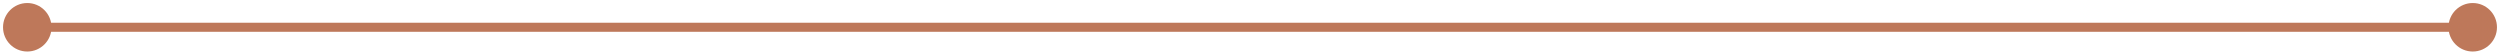
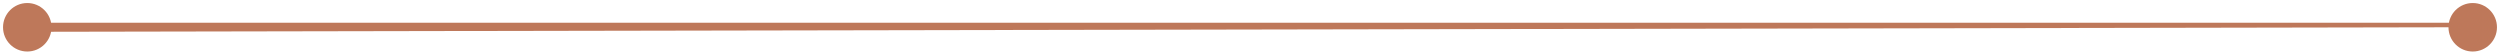
<svg xmlns="http://www.w3.org/2000/svg" width="275" height="6" viewBox="0 0 275 6" fill="none">
-   <path d="M0.333 3C0.333 4.473 1.527 5.667 3 5.667C4.473 5.667 5.667 4.473 5.667 3C5.667 1.527 4.473 0.333 3 0.333C1.527 0.333 0.333 1.527 0.333 3ZM269.333 3C269.333 4.473 270.527 5.667 272 5.667C273.473 5.667 274.667 4.473 274.667 3C274.667 1.527 273.473 0.333 272 0.333C270.527 0.333 269.333 1.527 269.333 3ZM3 3.5L272 3.5L272 2.5L3 2.5L3 3.5Z" fill="#BE785A" />
+   <path d="M0.333 3C0.333 4.473 1.527 5.667 3 5.667C4.473 5.667 5.667 4.473 5.667 3C5.667 1.527 4.473 0.333 3 0.333C1.527 0.333 0.333 1.527 0.333 3ZM269.333 3C269.333 4.473 270.527 5.667 272 5.667C273.473 5.667 274.667 4.473 274.667 3C274.667 1.527 273.473 0.333 272 0.333C270.527 0.333 269.333 1.527 269.333 3ZL272 3.5L272 2.5L3 2.5L3 3.5Z" fill="#BE785A" />
</svg>